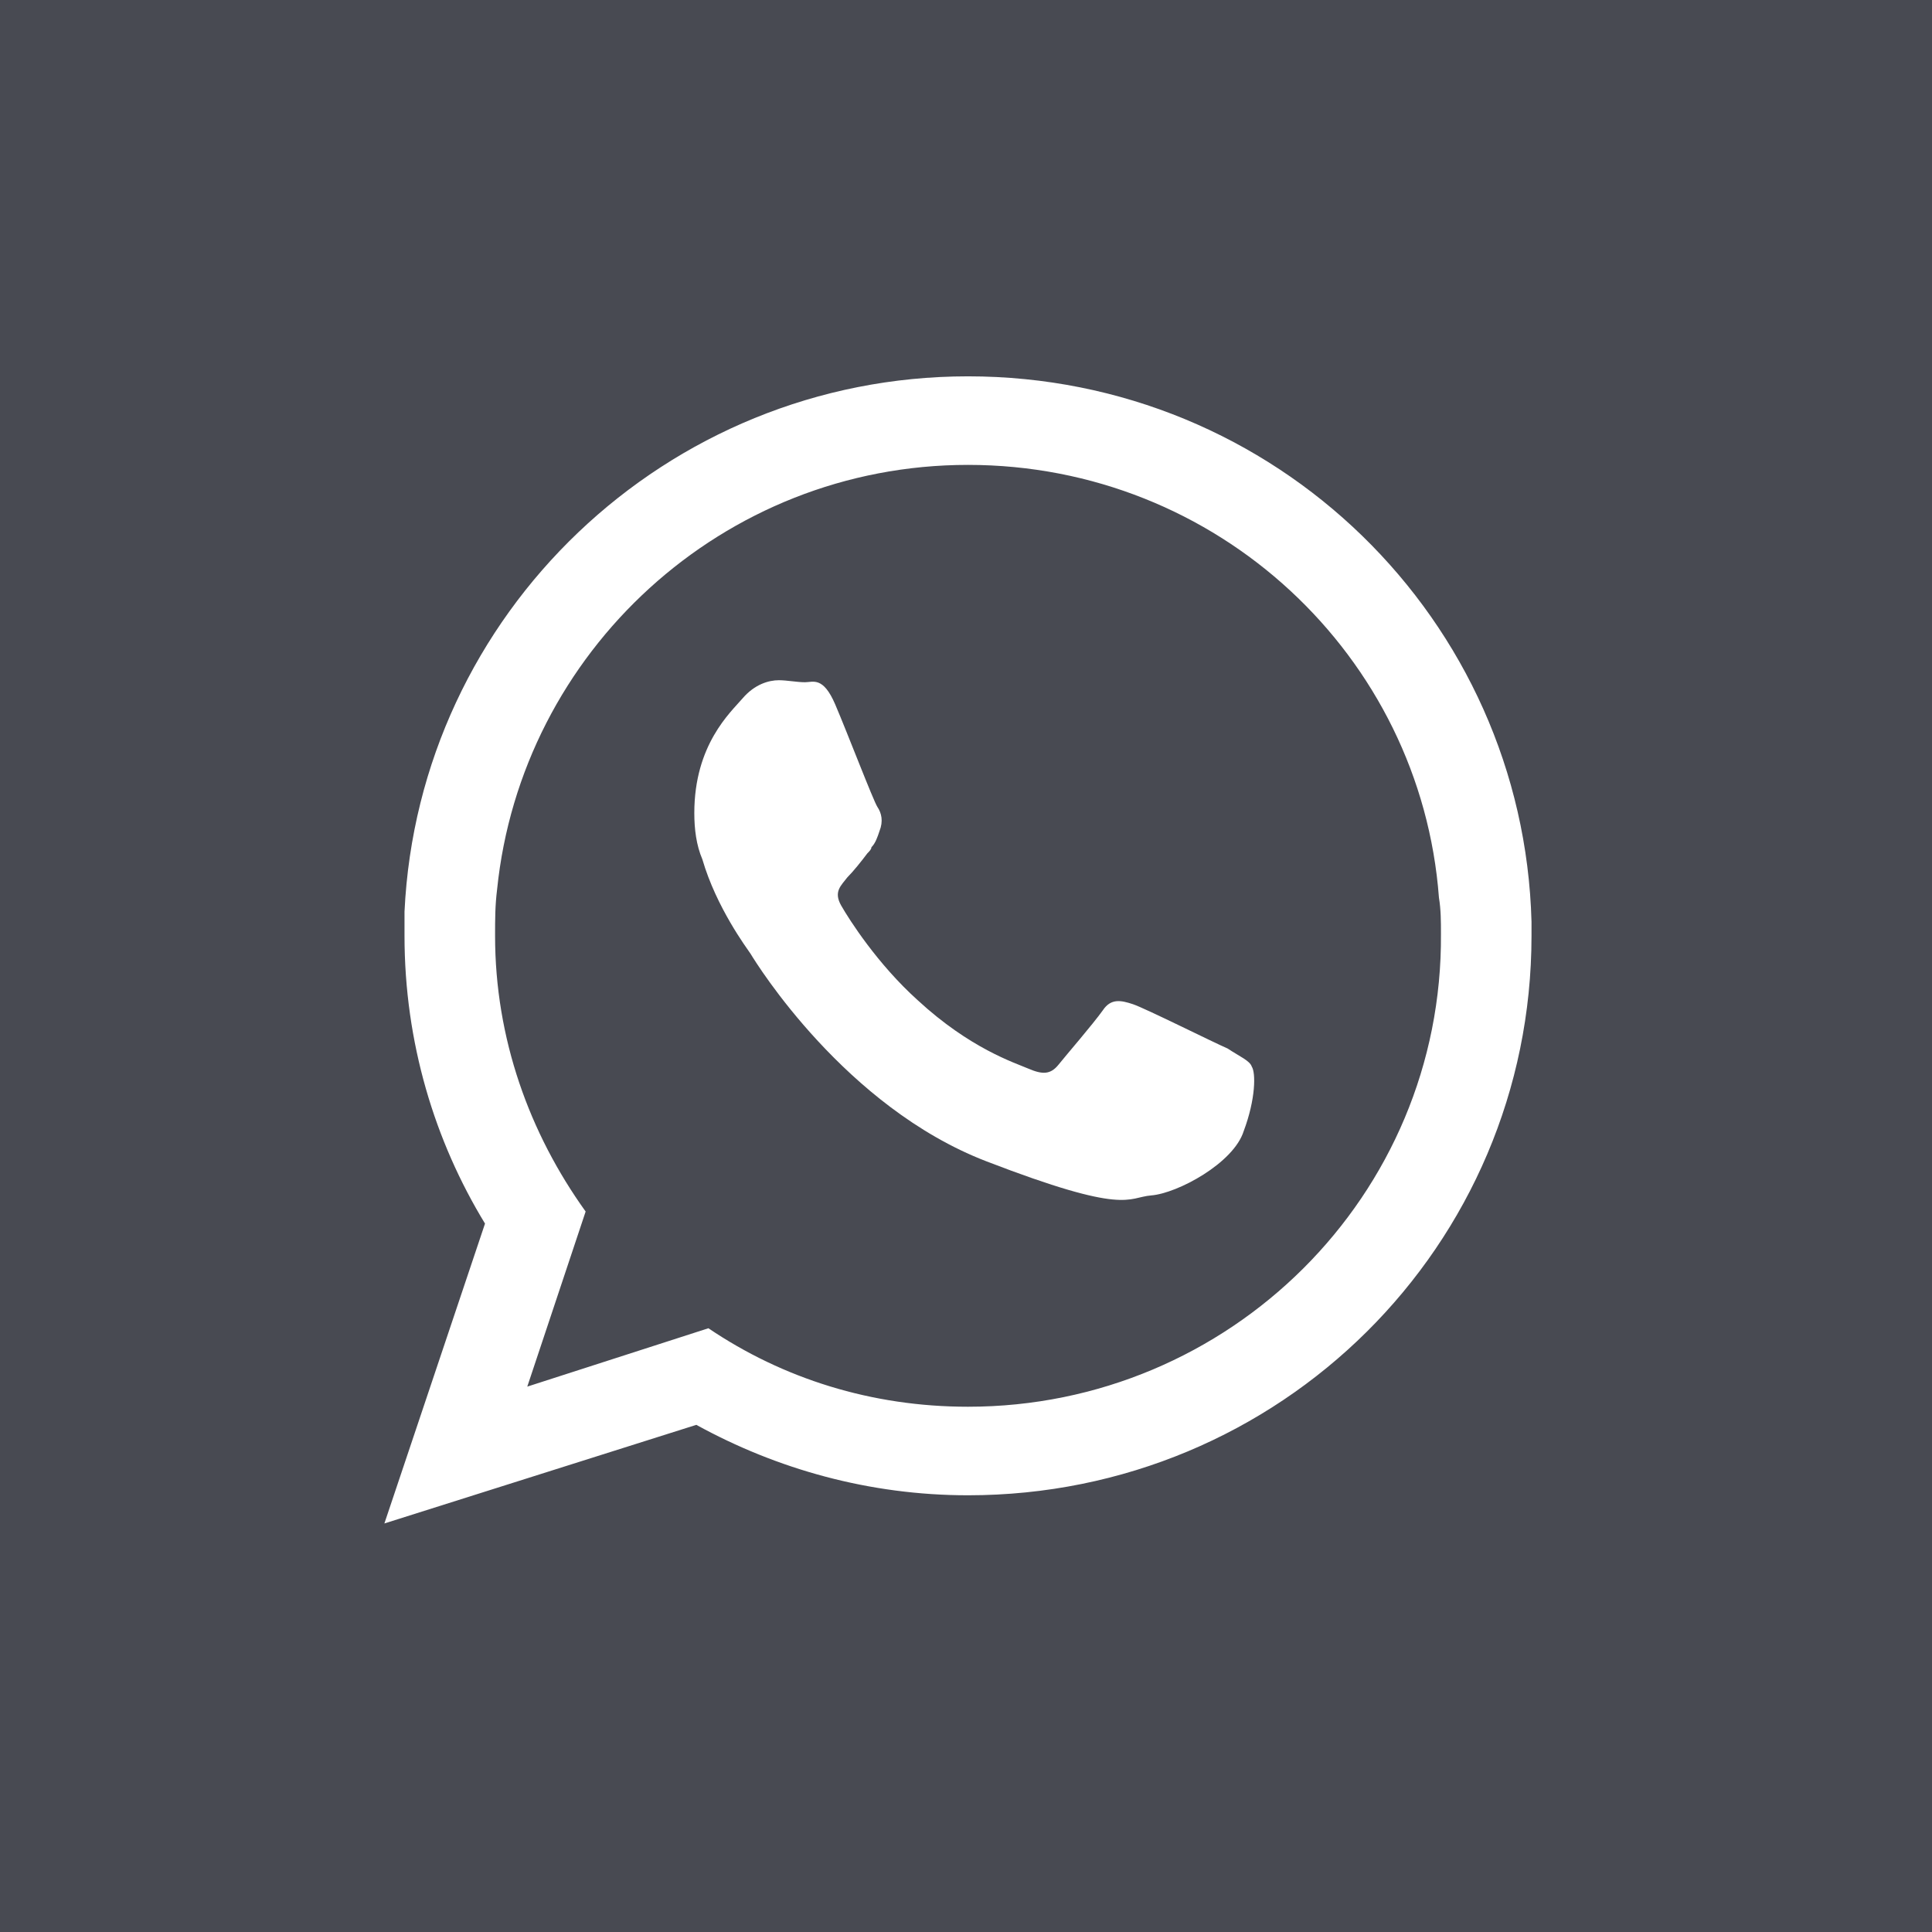
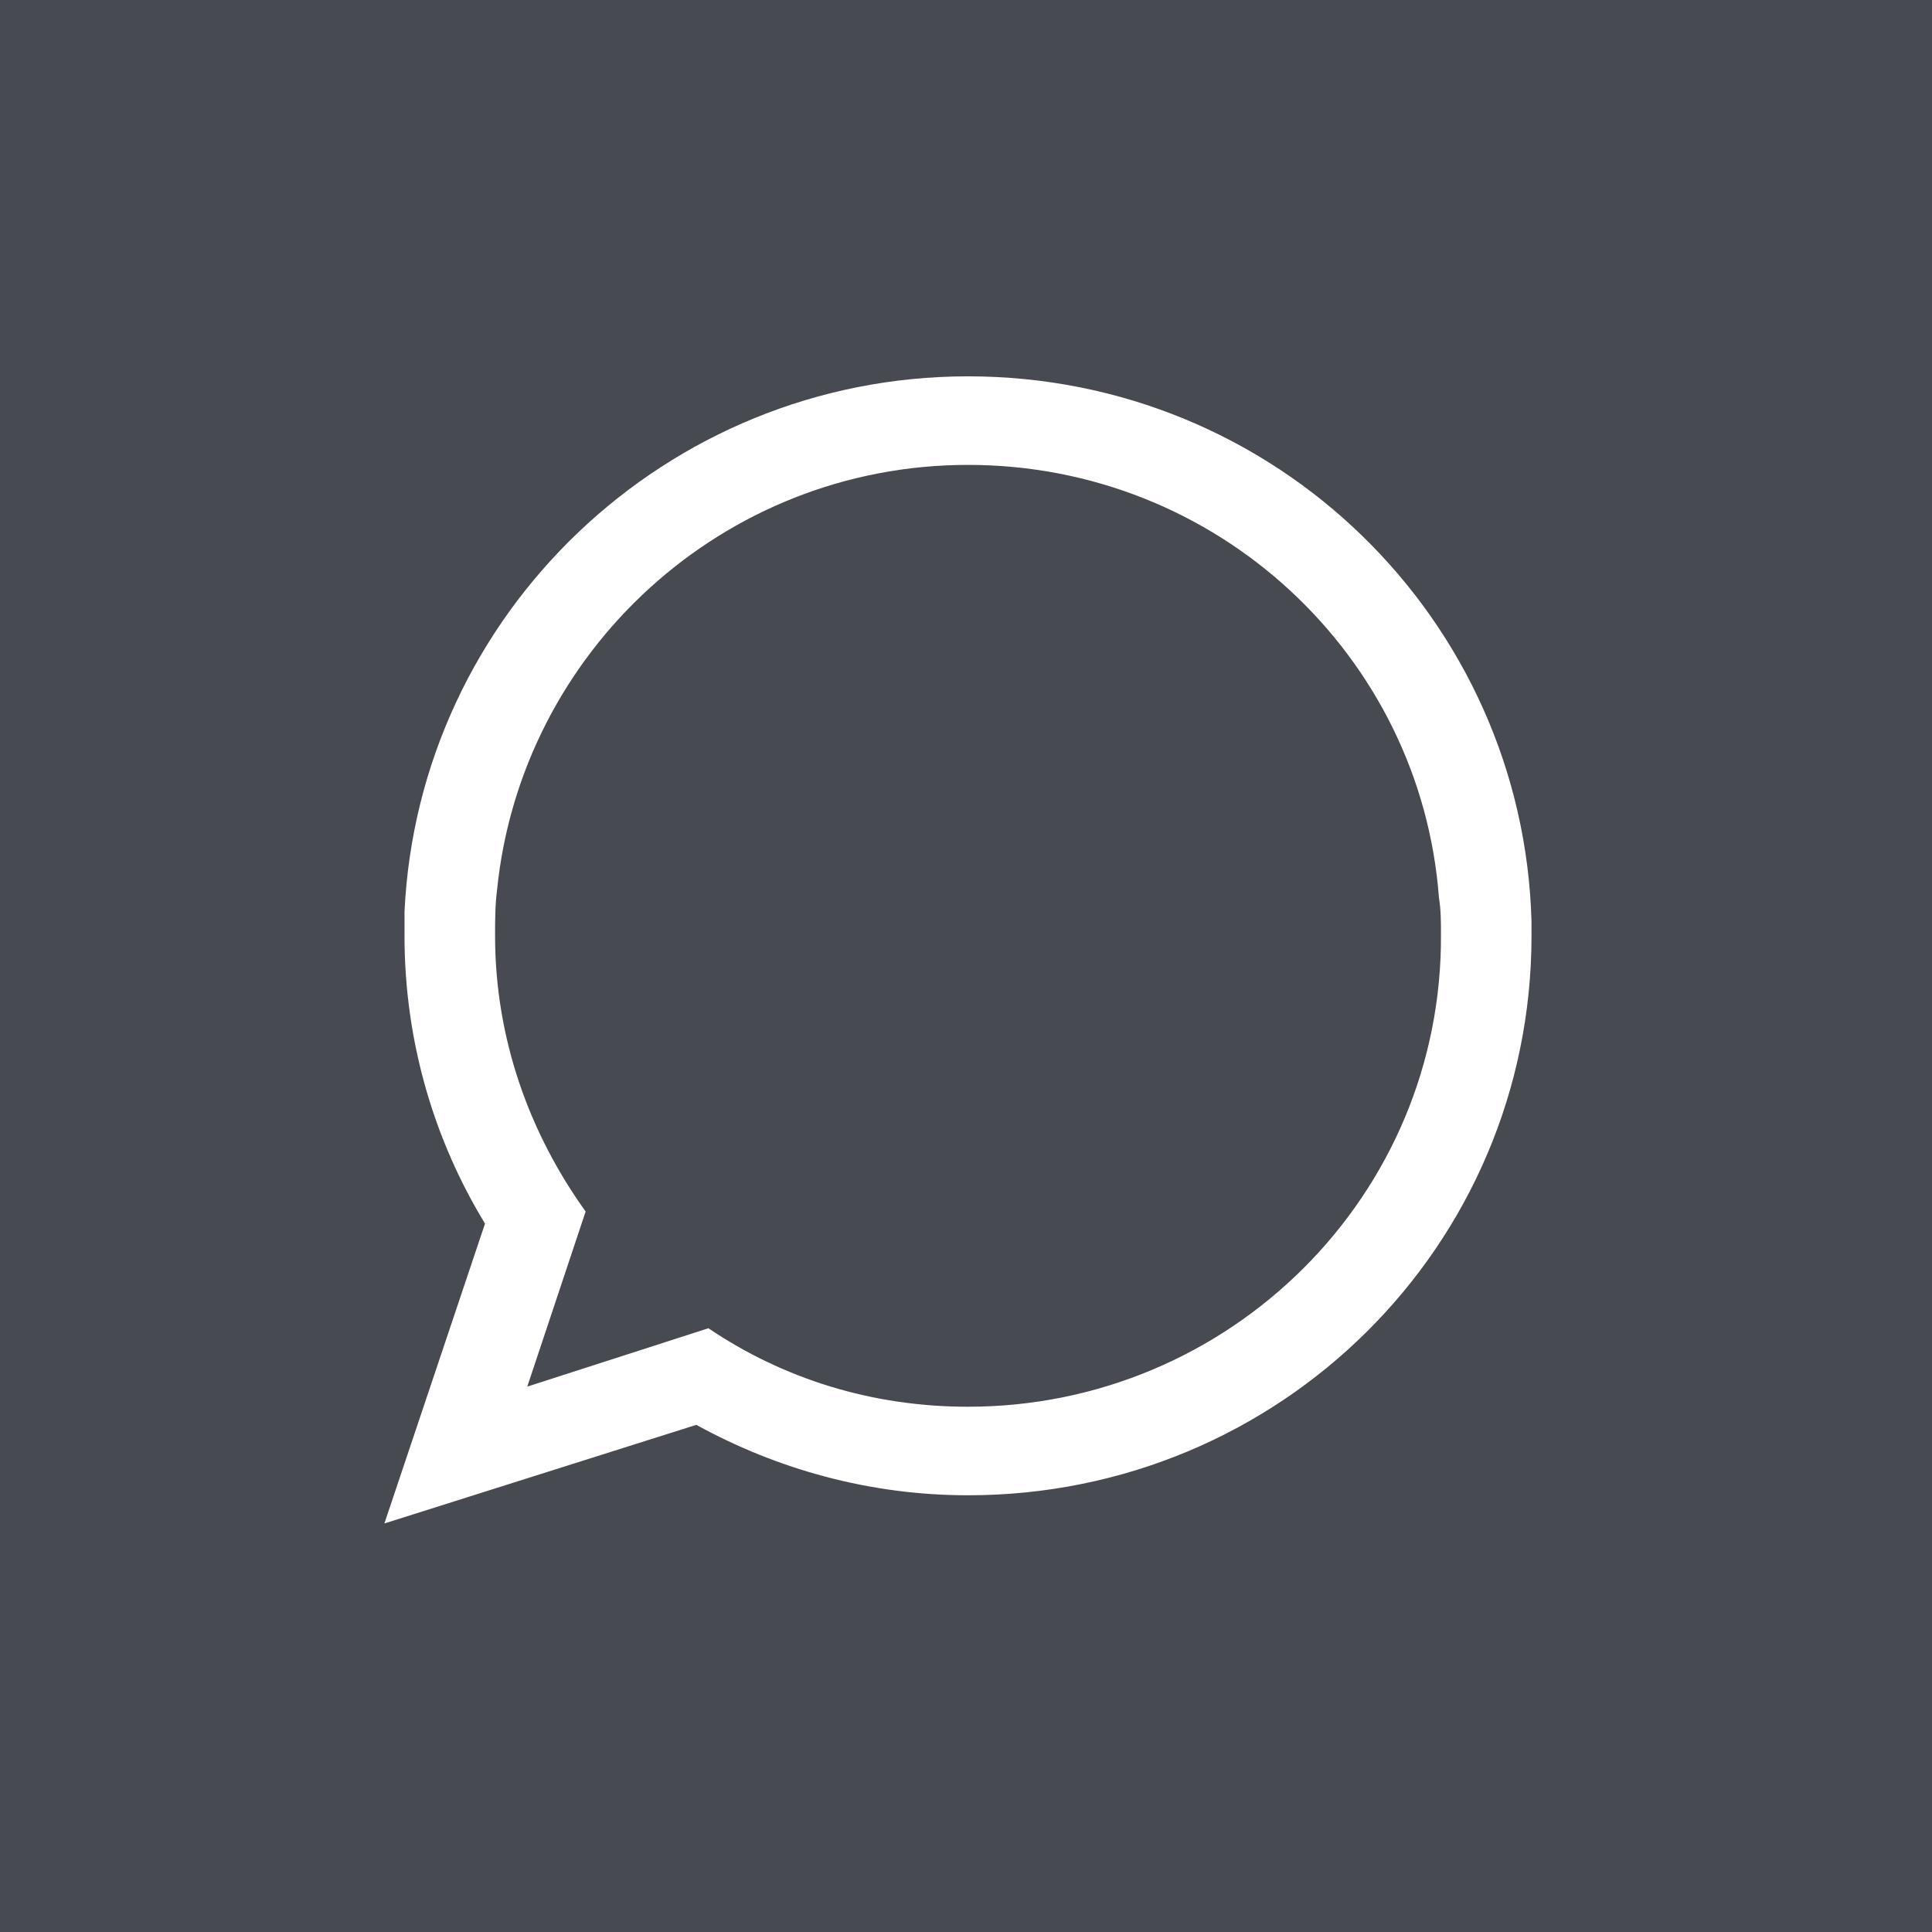
<svg xmlns="http://www.w3.org/2000/svg" version="1.1" id="Layer_1" x="0px" y="0px" viewBox="0 0 96 96" style="enable-background:new 0 0 96 96;" xml:space="preserve">
  <style type="text/css">
	.st0{fill:#484A52;}
	.st1{fill-rule:evenodd;clip-rule:evenodd;fill:#FFFFFF;}
</style>
  <g id="FOND">
    <rect x="-1.7" y="-2" class="st0" width="98.6" height="98.6" />
  </g>
  <g id="tel">
    <g id="XMLID_9_">
      <g id="XMLID_10_">
        <path id="XMLID_12_" class="st1" d="M76.1,45.8c-0.4-15-12.7-27.1-28-27.1c-15,0-27.3,11.8-28,26.6c0,0.4,0,0.8,0,1.2     c0,5.3,1.5,10.2,4,14.3l-5,14.9l15.5-4.9c4,2.2,8.6,3.5,13.5,3.5c15.5,0,28-12.4,28-27.8C76.1,46.3,76.1,46.1,76.1,45.8z      M48.1,69.9c-4.8,0-9.2-1.4-12.9-3.9l-9,2.9l2.9-8.7c-2.8-3.9-4.5-8.6-4.5-13.7c0-0.8,0-1.5,0.1-2.3     c1.2-11.8,11.2-21.1,23.4-21.1c12.4,0,22.5,9.5,23.4,21.5c0.1,0.6,0.1,1.2,0.1,1.8C71.7,59.4,61.1,69.9,48.1,69.9z" />
-         <path id="XMLID_11_" class="st1" d="M61,52.1c-0.7-0.3-4.1-2-4.7-2.2c-0.6-0.2-1.1-0.3-1.5,0.3c-0.5,0.7-1.8,2.2-2.2,2.7     s-0.8,0.5-1.5,0.2s-2.9-1-5.5-3.4c-2-1.8-3.4-4-3.8-4.7c-0.4-0.7,0-1,0.3-1.4c0.3-0.3,0.7-0.8,1-1.2c0.1-0.1,0.2-0.2,0.2-0.3     c0.2-0.2,0.3-0.5,0.4-0.8c0.2-0.5,0.1-0.9-0.1-1.2c-0.2-0.3-1.5-3.7-2.1-5.1c-0.6-1.4-1.1-1.1-1.5-1.1s-0.9-0.1-1.3-0.1     c-0.5,0-1.2,0.2-1.8,0.9s-2.4,2.3-2.4,5.7c0,0.8,0.1,1.6,0.4,2.3c0.7,2.4,2.2,4.4,2.4,4.7C37.6,47.9,42,55,49,57.7s7,1.8,8.2,1.7     c1.3-0.1,4.1-1.6,4.6-3.2c0.6-1.6,0.6-2.9,0.4-3.2C62.1,52.7,61.6,52.5,61,52.1z" />
      </g>
    </g>
  </g>
</svg>